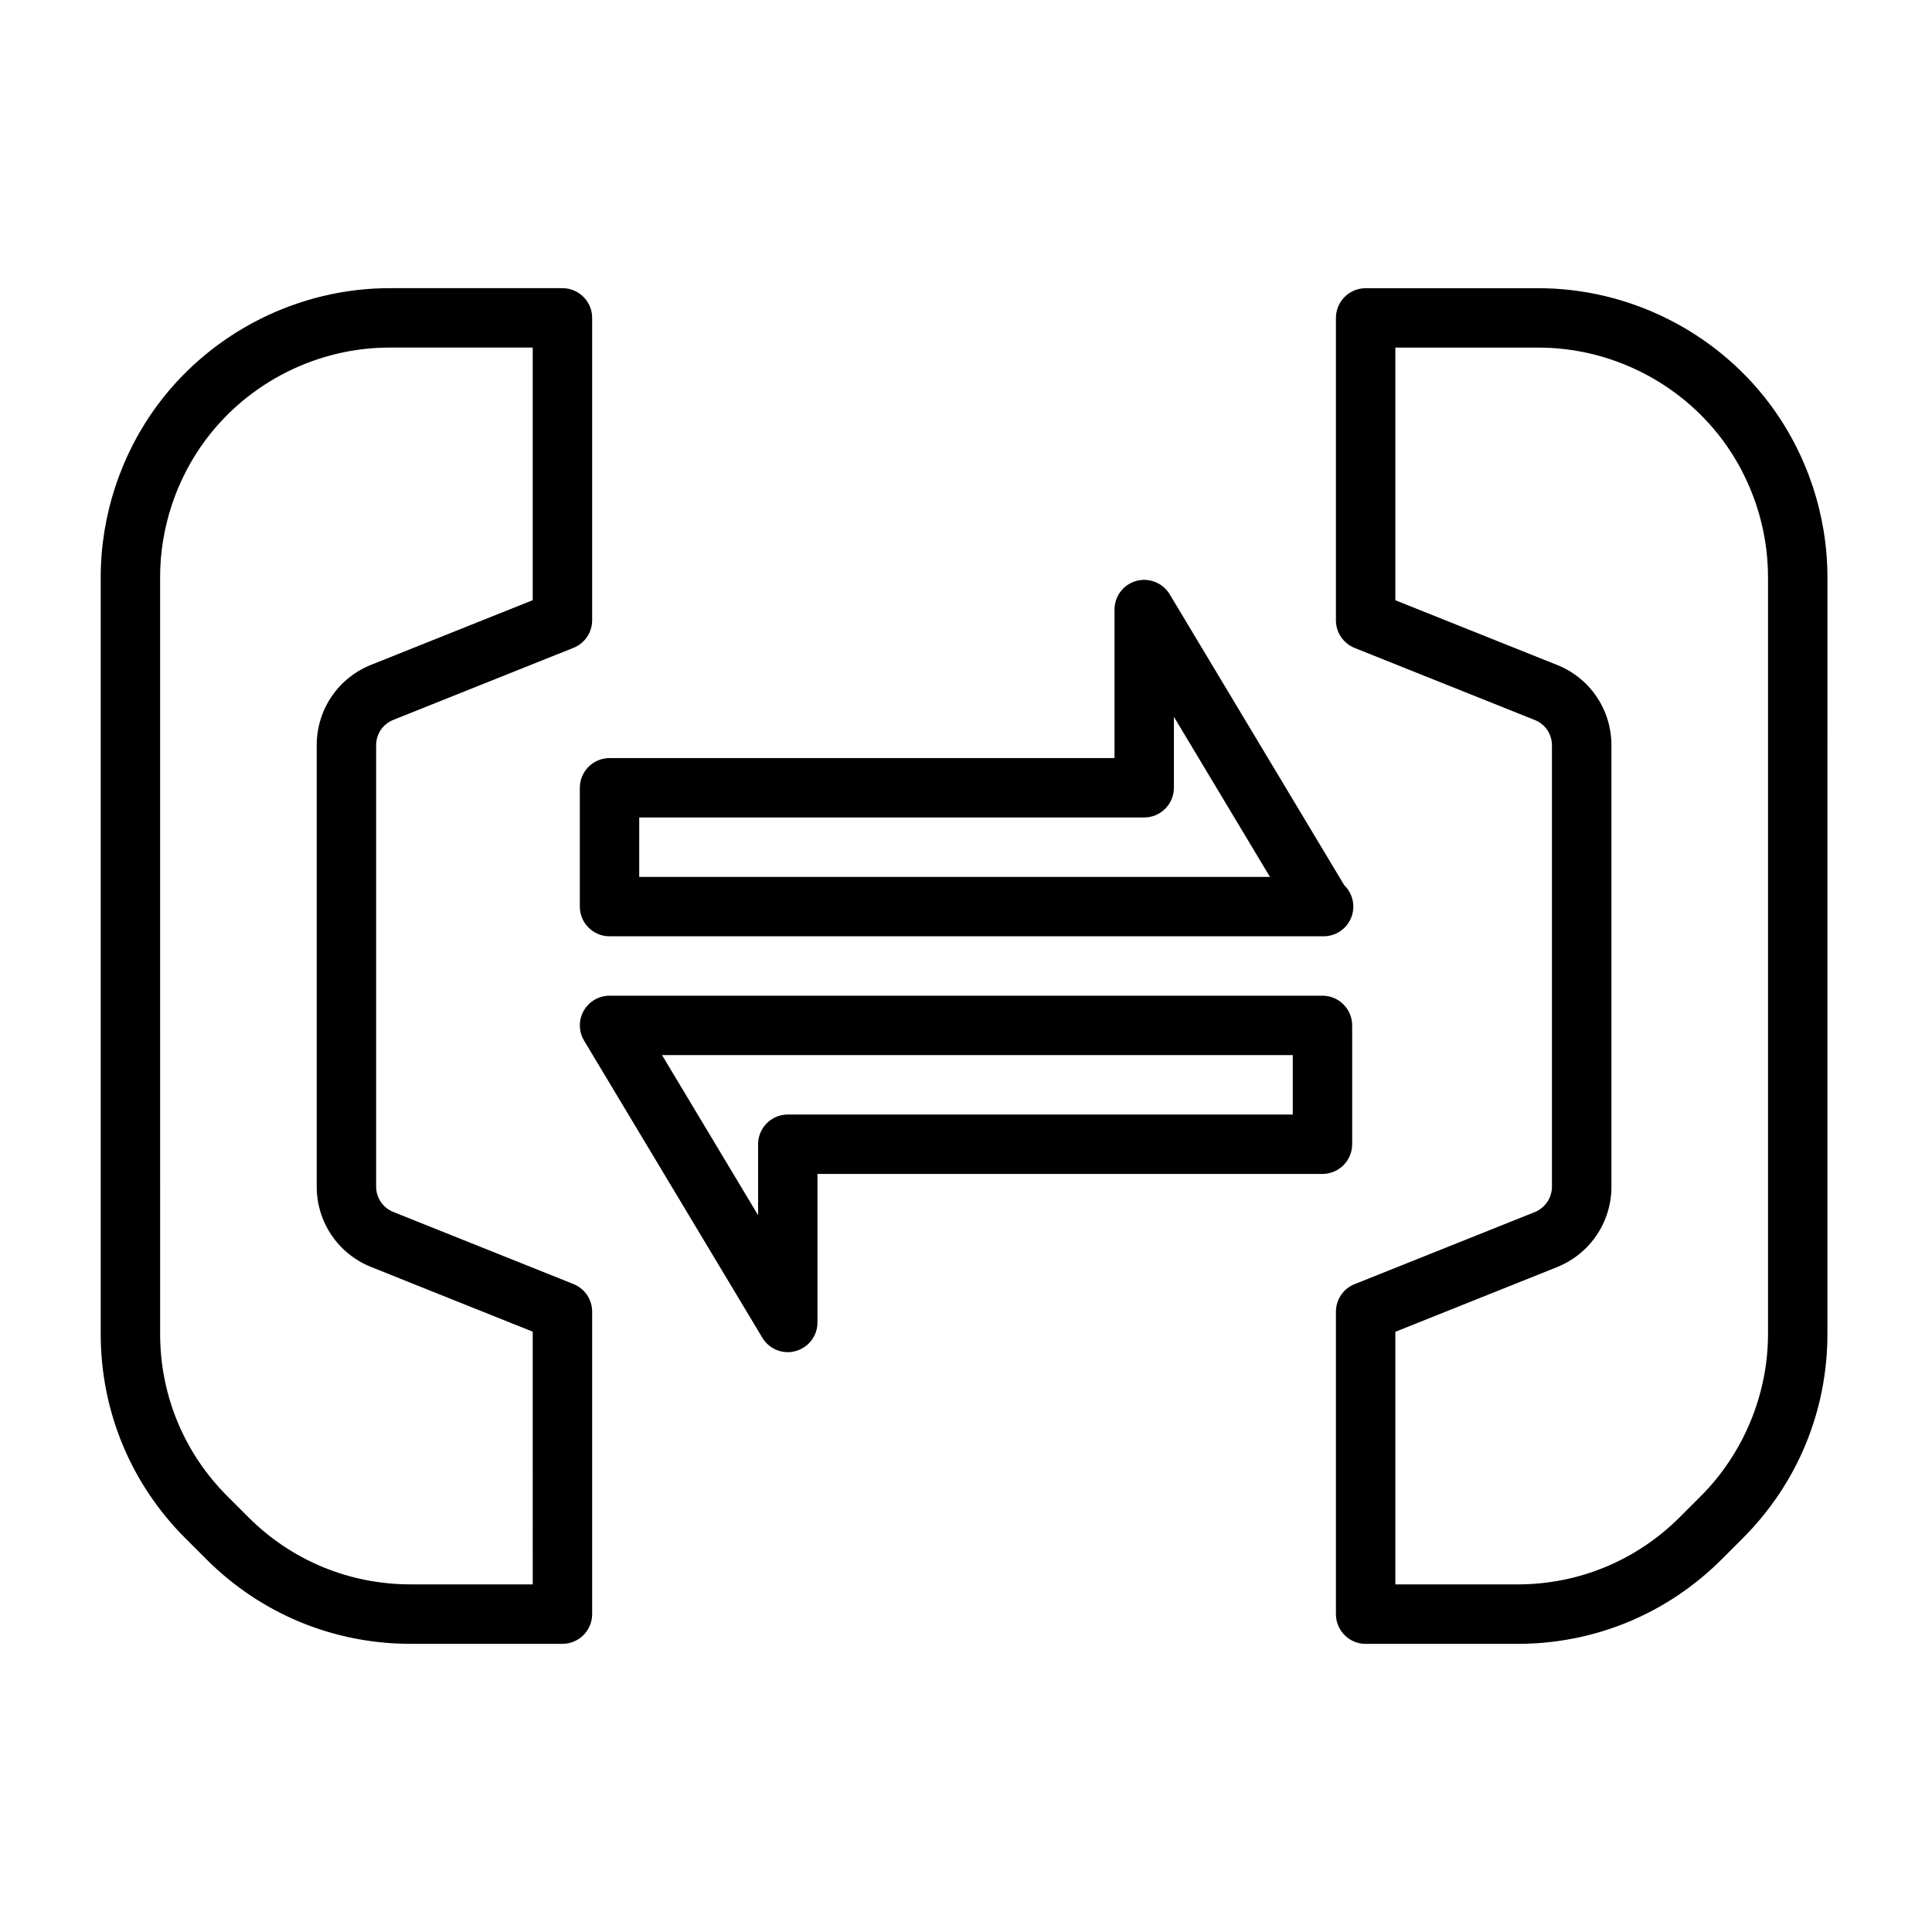
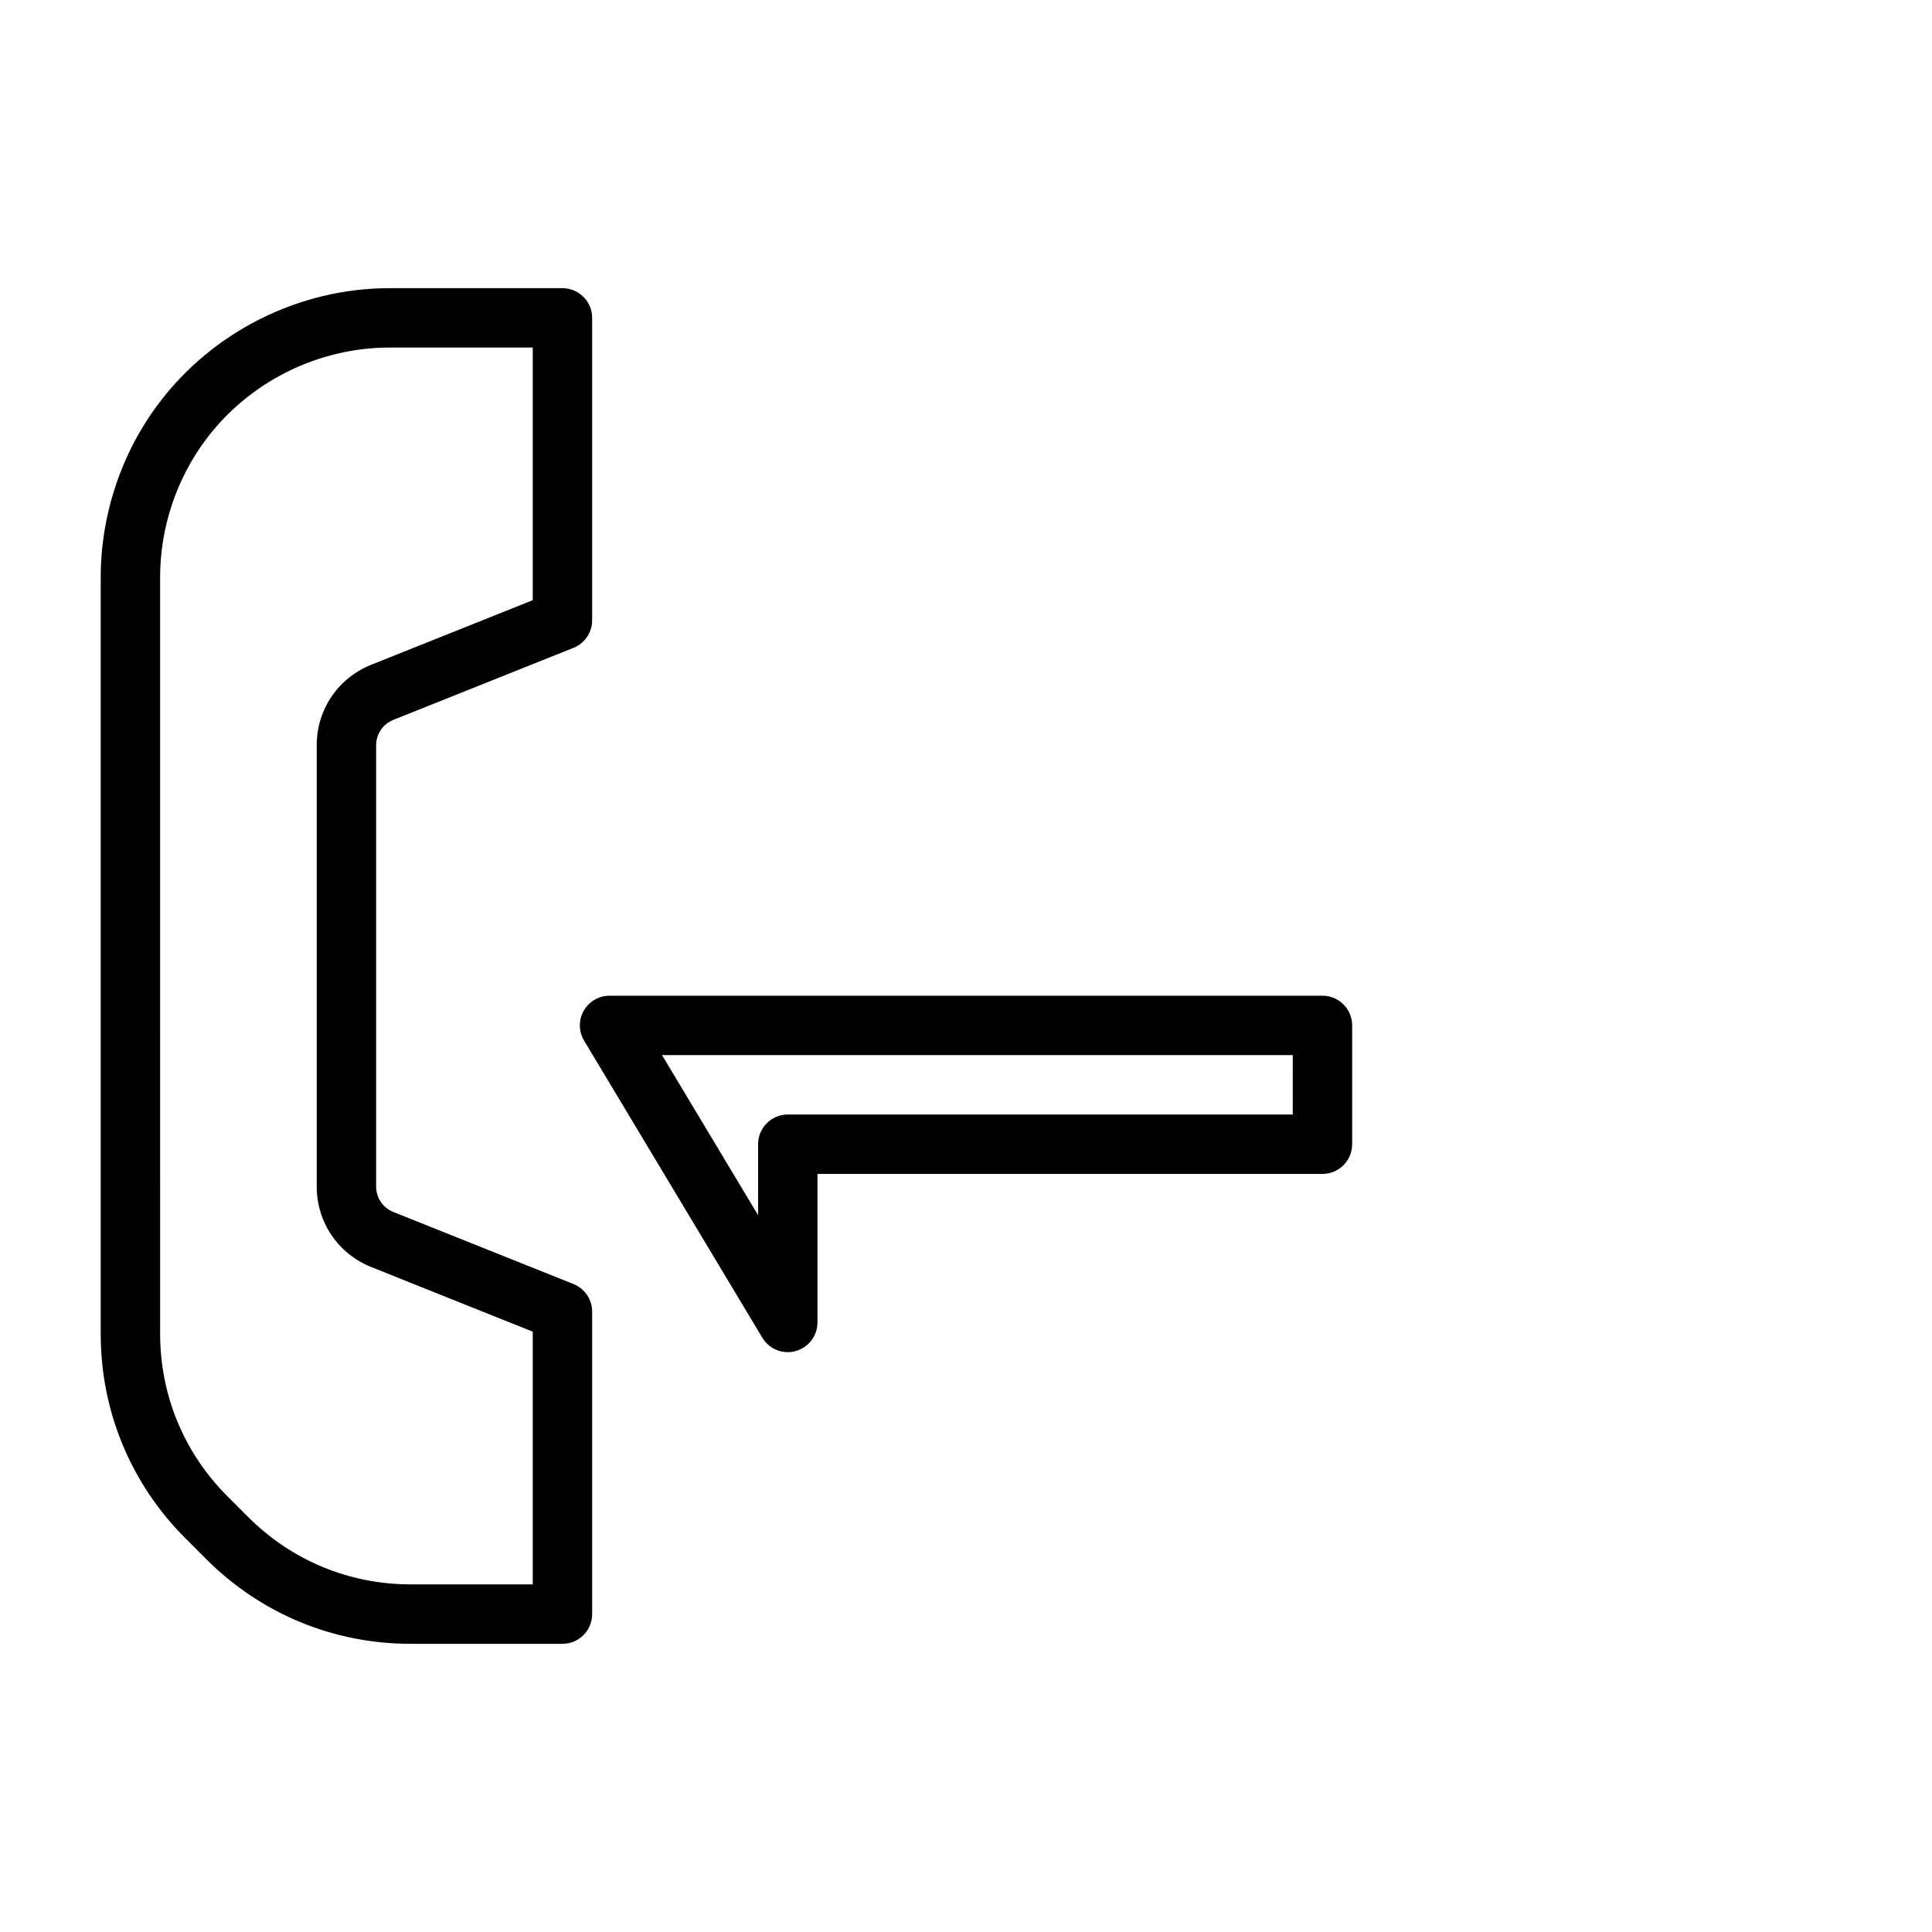
<svg xmlns="http://www.w3.org/2000/svg" fill="#000000" width="800px" height="800px" version="1.1" viewBox="144 144 512 512">
  <g>
    <path d="m295.98 484.29-47.734-19.098c-2.769-1.117-4.566-3.746-4.566-6.738v-116.95c0-2.977 1.777-5.621 4.551-6.723l47.75-19.098c2.992-1.195 4.945-4.094 4.945-7.305v-80.141c0-4.344-3.527-7.871-7.871-7.871h-45.801c-23.961 0-46.871 11.461-61.262 30.637-9.871 13.164-15.301 29.473-15.301 45.941v200.55c0 20.469 7.965 39.691 22.418 54.145l5.559 5.559c14.469 14.469 33.691 22.434 54.145 22.434h40.242c4.344 0 7.871-3.527 7.871-7.871v-80.152c0-3.227-1.953-6.125-4.945-7.32zm-10.801 79.586h-32.367c-16.246 0-31.52-6.328-43.012-17.82l-5.559-5.559c-11.477-11.477-17.805-26.766-17.805-43.012l-0.004-200.54c0-13.082 4.312-26.039 12.156-36.496 11.43-15.242 29.613-24.34 48.664-24.34h37.926v66.945l-42.793 17.113c-8.785 3.512-14.453 11.871-14.453 21.332v116.95c0 9.445 5.668 17.82 14.453 21.332l42.793 17.129z" />
-     <path d="m612.97 251c-14.391-19.176-37.297-30.621-61.262-30.621h-45.801c-4.344 0-7.871 3.527-7.871 7.871v80.152c0 3.227 1.969 6.109 4.945 7.305l47.75 19.098c2.769 1.102 4.551 3.746 4.551 6.723v116.95c0 2.961-1.793 5.606-4.551 6.738l-47.75 19.098c-2.992 1.18-4.945 4.094-4.945 7.305v80.152c0 4.344 3.527 7.871 7.871 7.871h40.242c20.453 0 39.691-7.965 54.145-22.434l5.559-5.559c14.469-14.469 22.434-33.707 22.434-54.145l0.004-200.54c0-16.469-5.434-32.777-15.32-45.957zm-0.426 246.49c0 16.027-6.504 31.691-17.82 43.012l-5.559 5.559c-11.492 11.477-26.766 17.82-43.012 17.82h-32.371v-66.945l42.824-17.129c8.77-3.527 14.438-11.902 14.438-21.332v-116.95c0-9.461-5.668-17.84-14.453-21.332l-42.809-17.113v-66.961h37.926c19.035 0 37.234 9.102 48.664 24.324 7.859 10.473 12.172 23.43 12.172 36.512z" />
-     <path d="m297.66 352.77v31.488c0 4.344 3.527 7.871 7.871 7.871h188.93 0.316c4.344 0 7.871-3.527 7.871-7.871 0-2.219-0.93-4.234-2.41-5.668l-46.258-77.098c-1.812-3.023-5.465-4.473-8.848-3.543-3.418 0.945-5.777 4.047-5.777 7.59v39.359h-133.82c-4.348 0-7.871 3.527-7.871 7.871zm15.742 7.871h133.82c4.344 0 7.871-3.527 7.871-7.871v-18.812l25.457 42.43h-167.15z" />
    <path d="m502.34 447.23v-31.488c0-4.344-3.527-7.871-7.871-7.871h-188.93c-2.832 0-5.449 1.527-6.848 3.984-1.402 2.457-1.355 5.496 0.094 7.918l47.23 78.719c1.449 2.426 4.047 3.844 6.754 3.844 0.691 0 1.402-0.094 2.094-0.301 3.418-0.93 5.777-4.031 5.777-7.574v-39.359h133.82c4.348 0 7.875-3.527 7.875-7.871zm-15.746-7.871h-133.82c-4.344 0-7.871 3.527-7.871 7.871v18.812l-25.457-42.43h167.15z" />
  </g>
</svg>